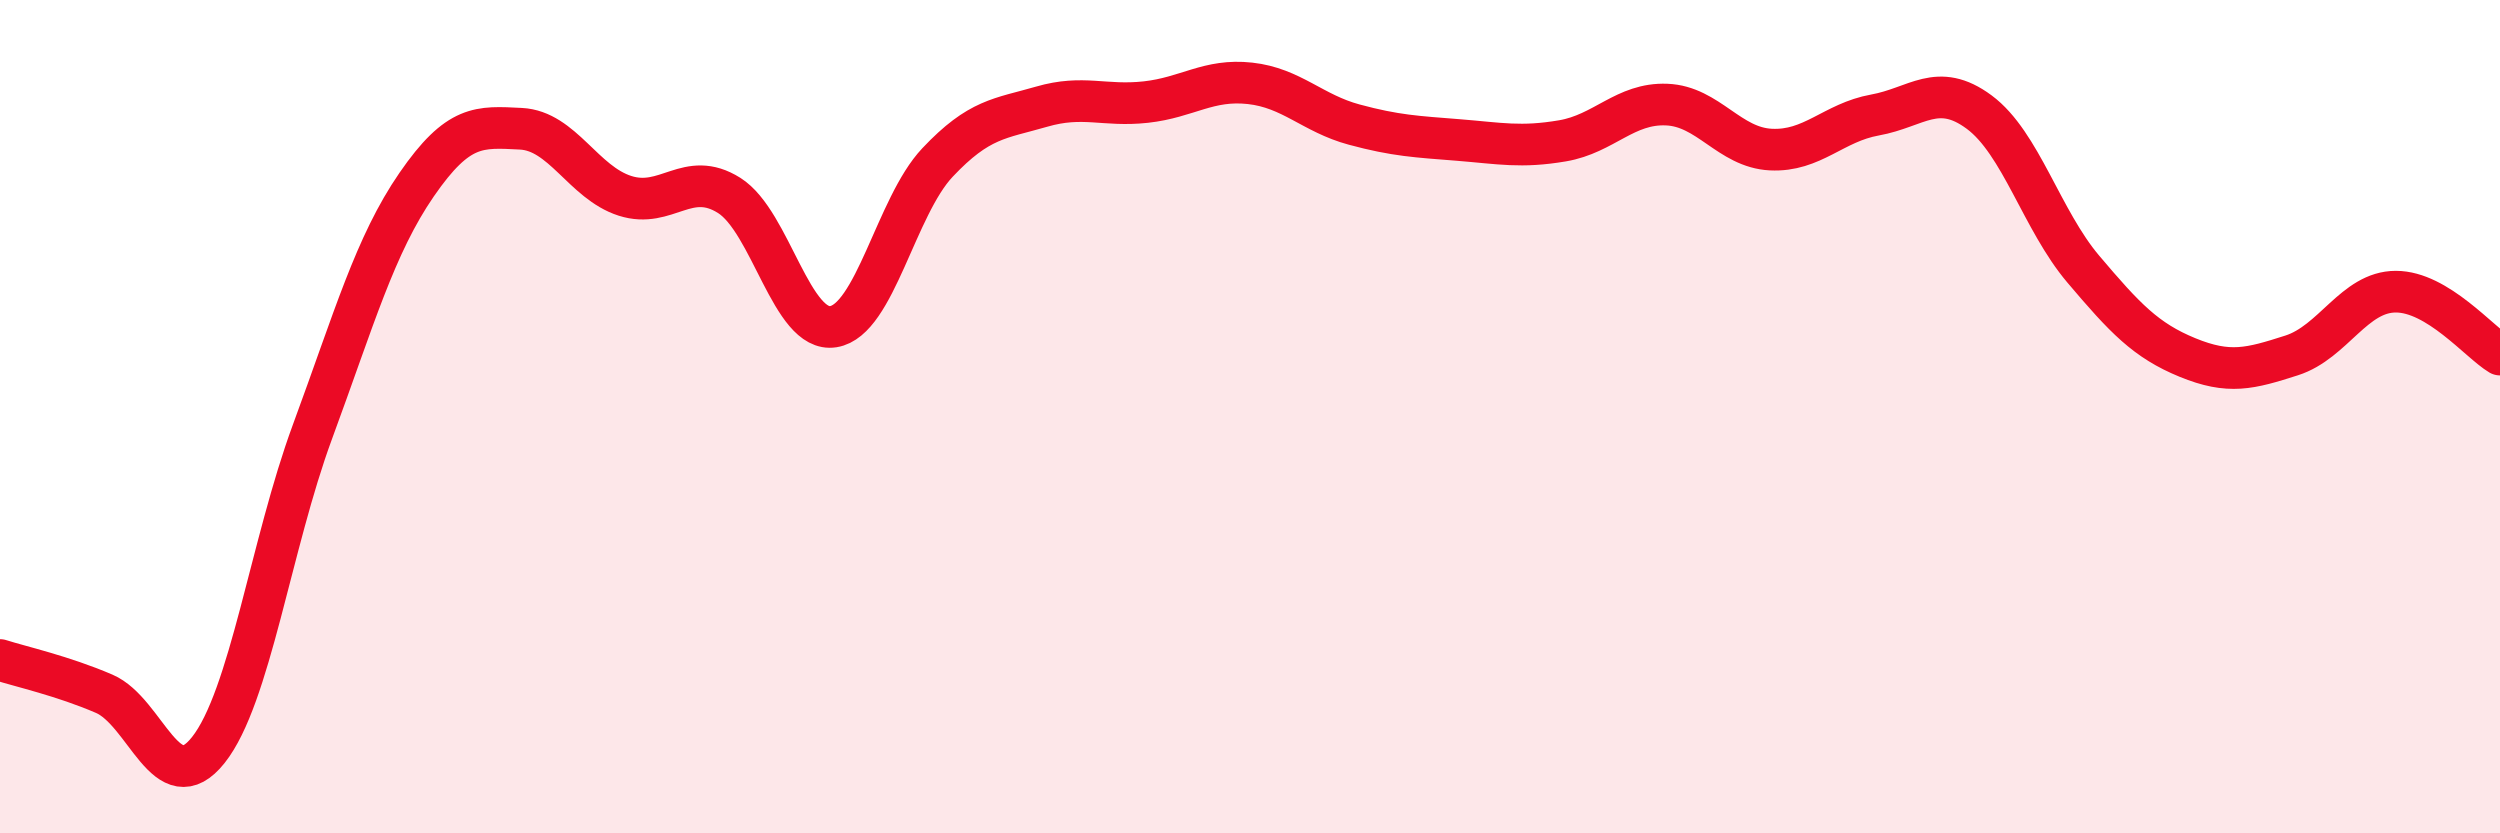
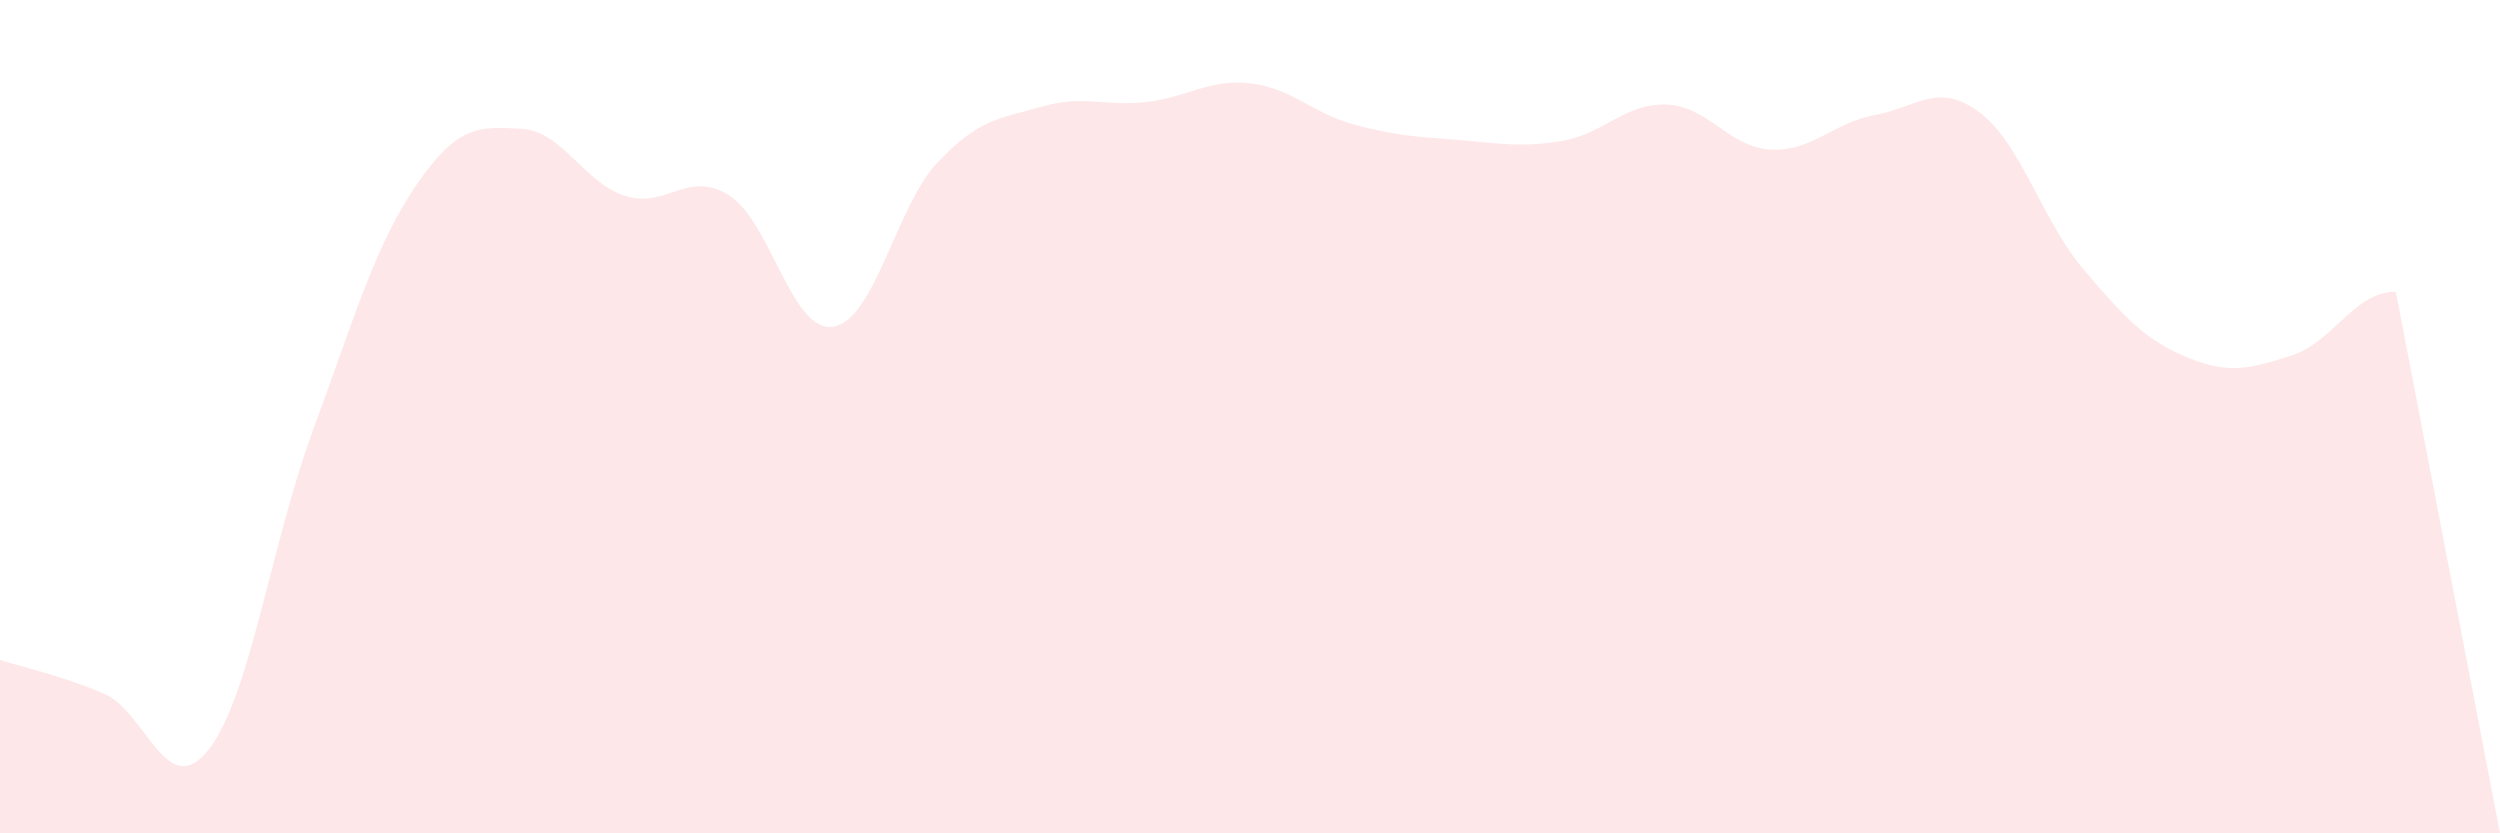
<svg xmlns="http://www.w3.org/2000/svg" width="60" height="20" viewBox="0 0 60 20">
-   <path d="M 0,15.84 C 0.5,16 1.5,16.22 2.5,16.65 C 3.5,17.08 4,19.26 5,18 C 6,16.74 6.5,13.07 7.5,10.36 C 8.5,7.65 9,5.88 10,4.43 C 11,2.98 11.5,3.04 12.5,3.09 C 13.5,3.14 14,4.38 15,4.7 C 16,5.02 16.5,4.06 17.5,4.69 C 18.5,5.32 19,8 20,7.84 C 21,7.68 21.5,4.96 22.5,3.9 C 23.5,2.84 24,2.85 25,2.56 C 26,2.27 26.5,2.56 27.5,2.45 C 28.5,2.34 29,1.89 30,2 C 31,2.11 31.5,2.72 32.5,2.99 C 33.5,3.26 34,3.28 35,3.36 C 36,3.44 36.5,3.55 37.5,3.38 C 38.5,3.21 39,2.47 40,2.51 C 41,2.55 41.5,3.54 42.5,3.59 C 43.5,3.64 44,2.94 45,2.76 C 46,2.58 46.5,1.95 47.5,2.69 C 48.5,3.43 49,5.28 50,6.46 C 51,7.64 51.5,8.17 52.5,8.58 C 53.5,8.99 54,8.85 55,8.53 C 56,8.21 56.5,7 57.5,7 C 58.5,7 59.5,8.21 60,8.51L60 20L0 20Z" fill="#EB0A25" opacity="0.1" stroke-linecap="round" stroke-linejoin="round" />
-   <path d="M 0,15.84 C 0.5,16 1.5,16.22 2.5,16.65 C 3.5,17.08 4,19.26 5,18 C 6,16.74 6.5,13.07 7.5,10.36 C 8.5,7.65 9,5.88 10,4.43 C 11,2.98 11.5,3.04 12.5,3.09 C 13.5,3.14 14,4.38 15,4.7 C 16,5.02 16.5,4.06 17.5,4.69 C 18.5,5.32 19,8 20,7.84 C 21,7.68 21.5,4.96 22.5,3.9 C 23.5,2.84 24,2.85 25,2.56 C 26,2.27 26.5,2.56 27.5,2.45 C 28.5,2.34 29,1.89 30,2 C 31,2.11 31.5,2.72 32.5,2.99 C 33.5,3.26 34,3.28 35,3.36 C 36,3.44 36.5,3.55 37.5,3.38 C 38.5,3.21 39,2.47 40,2.51 C 41,2.55 41.5,3.54 42.5,3.59 C 43.5,3.64 44,2.94 45,2.76 C 46,2.58 46.5,1.95 47.5,2.69 C 48.5,3.43 49,5.28 50,6.46 C 51,7.64 51.5,8.17 52.5,8.58 C 53.5,8.99 54,8.85 55,8.53 C 56,8.21 56.5,7 57.5,7 C 58.5,7 59.5,8.21 60,8.51" stroke="#EB0A25" stroke-width="1" fill="none" stroke-linecap="round" stroke-linejoin="round" />
+   <path d="M 0,15.84 C 0.5,16 1.5,16.22 2.5,16.65 C 3.5,17.08 4,19.26 5,18 C 6,16.74 6.5,13.07 7.5,10.36 C 8.5,7.65 9,5.88 10,4.43 C 11,2.98 11.5,3.04 12.5,3.09 C 13.5,3.14 14,4.38 15,4.7 C 16,5.02 16.5,4.06 17.5,4.69 C 18.5,5.32 19,8 20,7.84 C 21,7.68 21.5,4.96 22.5,3.9 C 23.5,2.84 24,2.85 25,2.56 C 26,2.27 26.5,2.56 27.5,2.45 C 28.5,2.34 29,1.89 30,2 C 31,2.11 31.5,2.72 32.5,2.99 C 33.5,3.26 34,3.28 35,3.36 C 36,3.44 36.5,3.55 37.5,3.38 C 38.5,3.21 39,2.47 40,2.51 C 41,2.55 41.5,3.54 42.5,3.59 C 43.5,3.64 44,2.94 45,2.76 C 46,2.58 46.5,1.95 47.5,2.69 C 48.5,3.43 49,5.28 50,6.46 C 51,7.64 51.5,8.17 52.5,8.58 C 53.5,8.99 54,8.85 55,8.53 C 56,8.21 56.5,7 57.5,7 L60 20L0 20Z" fill="#EB0A25" opacity="0.1" stroke-linecap="round" stroke-linejoin="round" />
</svg>